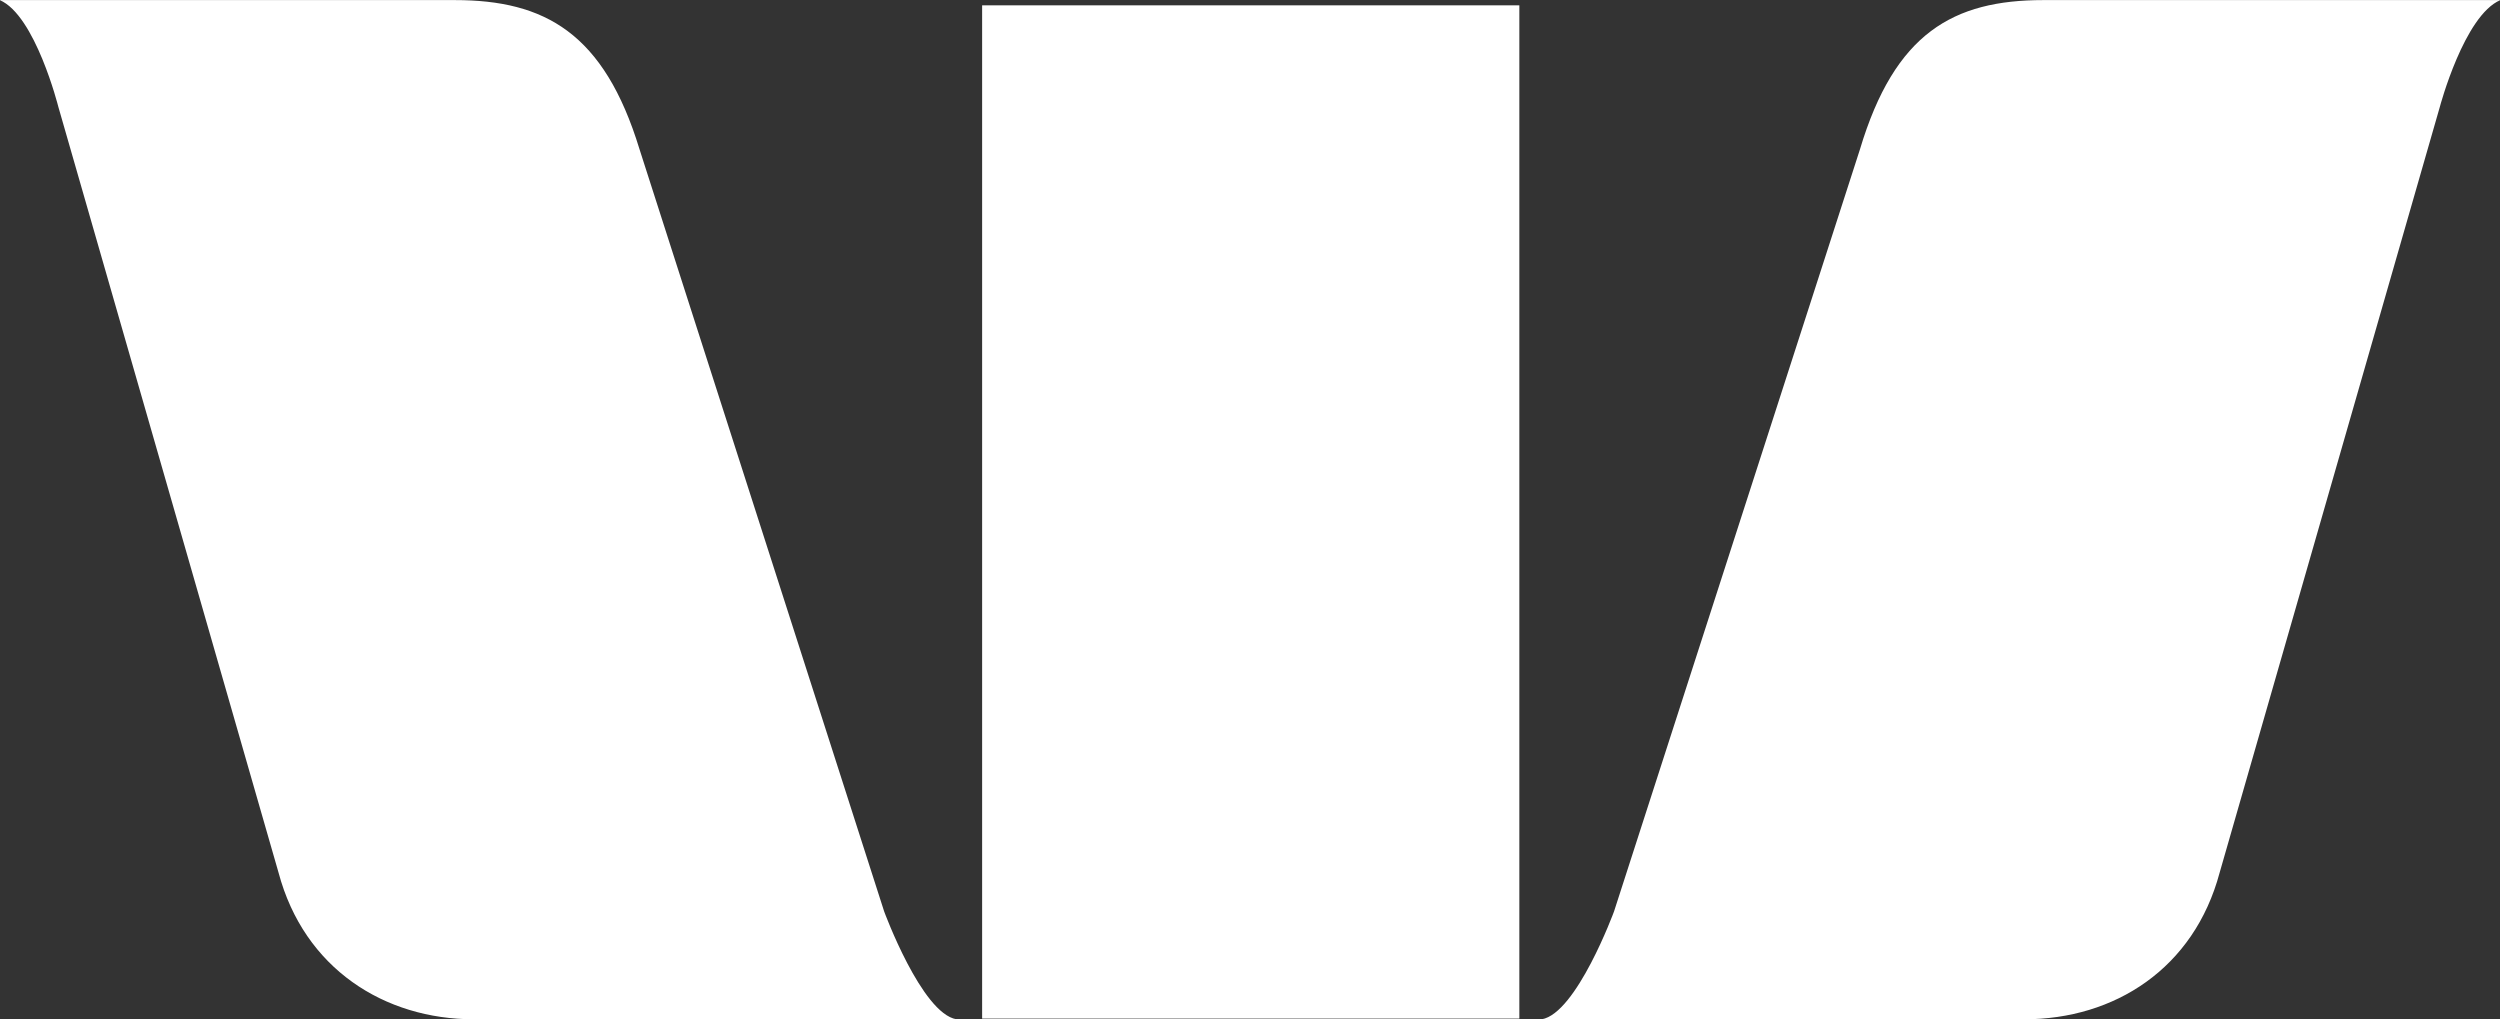
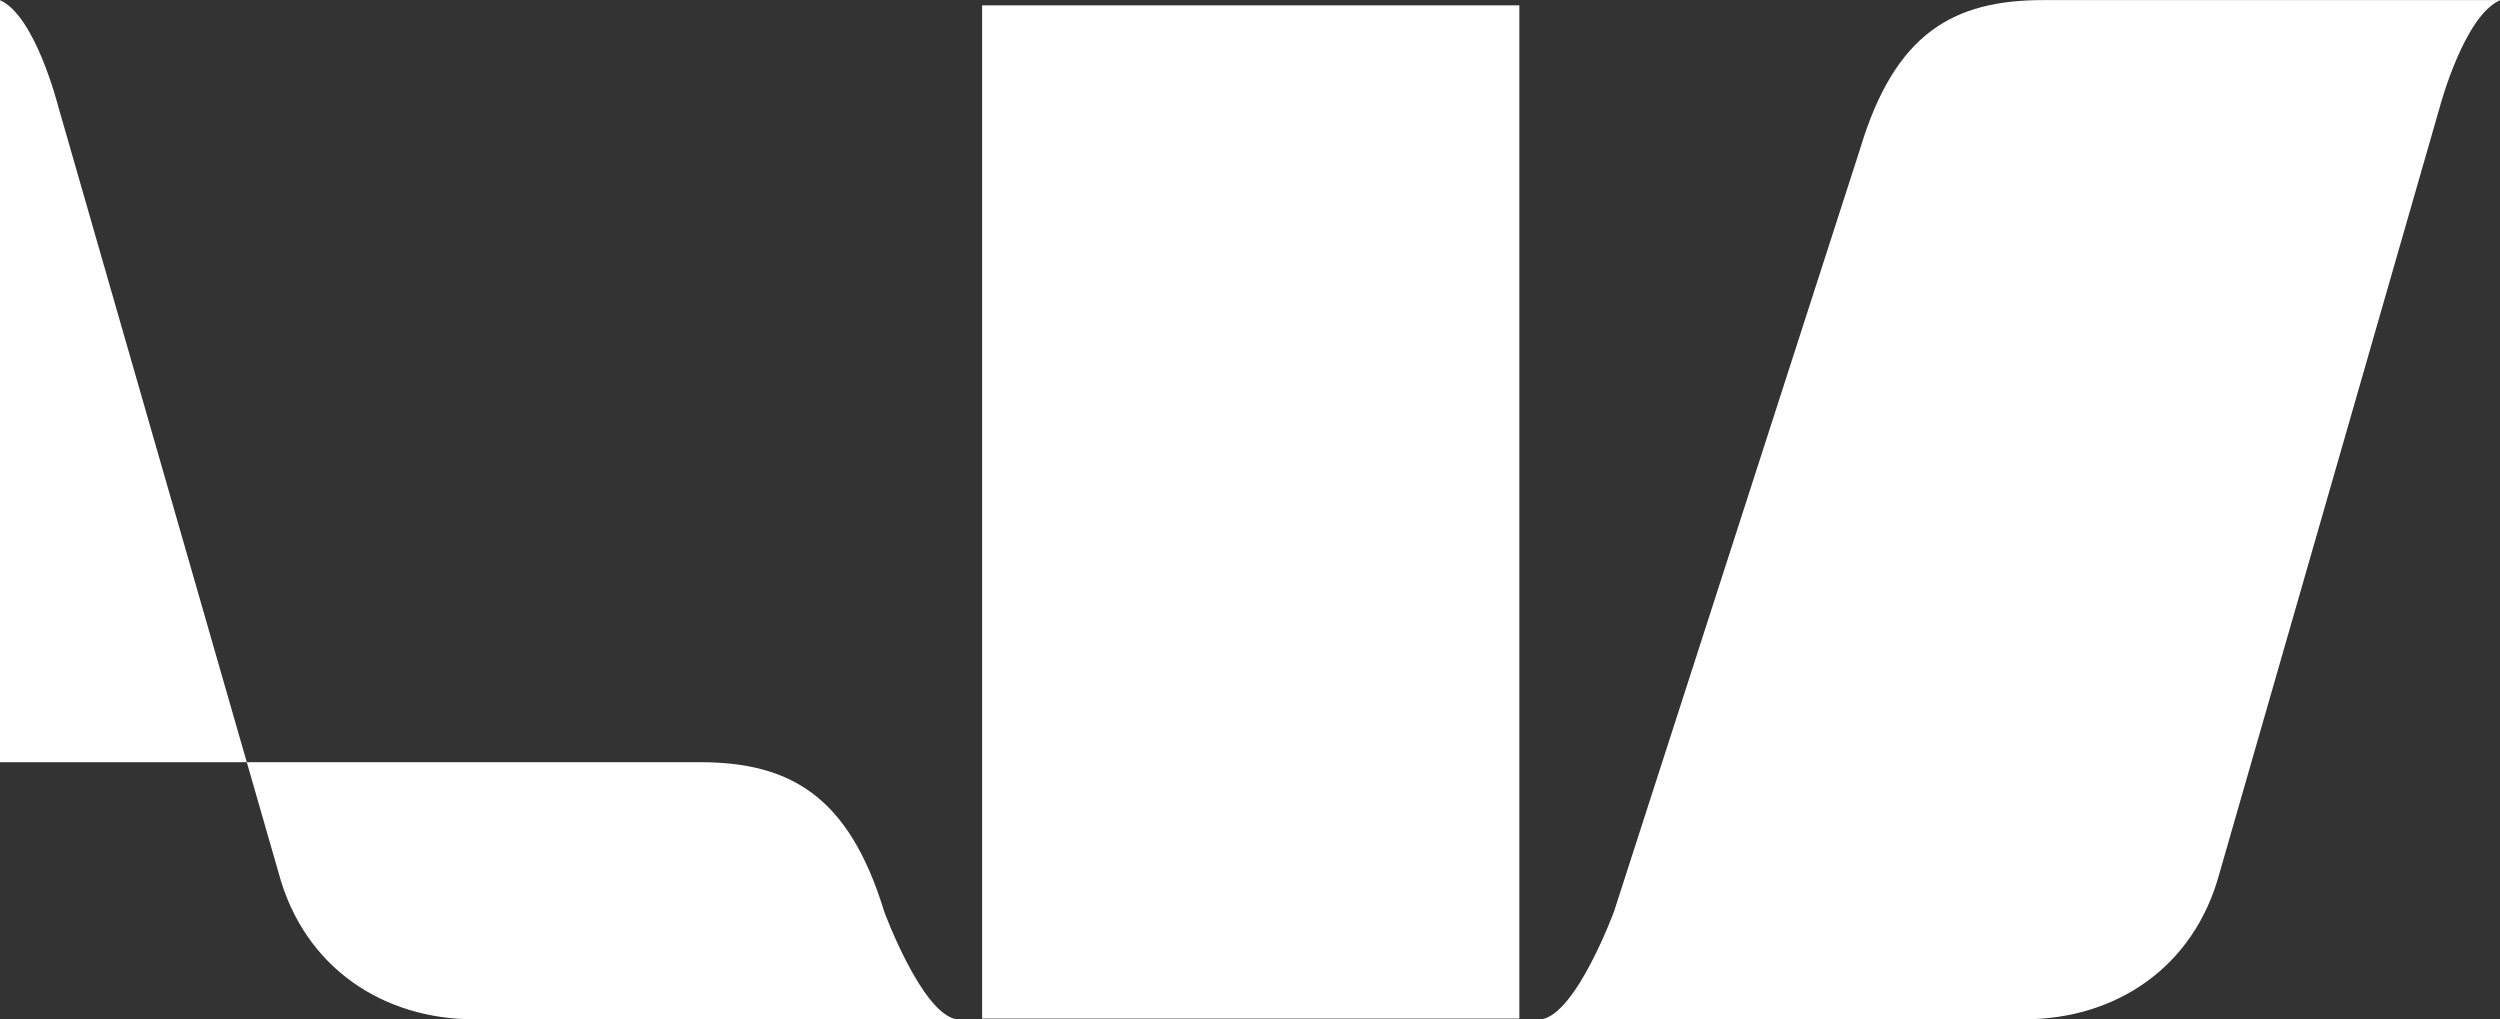
<svg xmlns="http://www.w3.org/2000/svg" id="svg2814" x="0px" y="0px" viewBox="0 0 380.2 155" style="enable-background:new 0 0 380.2 155;" xml:space="preserve">
  <rect x="0" y="0" width="380.2" height="155" fill="#333333" stroke="none" />
  <style type="text/css">	.st0{fill:#FFFFFF;}</style>
  <g id="layer1" transform="translate(-298.938,-517.987)">
-     <path id="path2448" class="st0" d="M298.9,518c5.4,2.3,8.9,16.2,8.9,16.2l33.5,116.5c3.9,14.6,16.1,22.3,29.7,22.3h73.4  c-5.3-0.9-11-16.4-11-16.4l-37.2-115.9c-5.4-17.7-14.4-22.7-28.1-22.7H298.9z M609.7,518c-13.7,0-22.6,5-27.9,22.7l-37.4,115.9  c0,0-5.7,15.5-11,16.4h73.4c13.7,0,25.8-7.7,29.7-22.3L670,534.2c0,0,3.7-13.9,9.2-16.2H609.7z M448.3,518.8v154.1H530V518.8H448.3  z" />
+     <path id="path2448" class="st0" d="M298.9,518c5.4,2.3,8.9,16.2,8.9,16.2l33.5,116.5c3.9,14.6,16.1,22.3,29.7,22.3h73.4  c-5.3-0.9-11-16.4-11-16.4c-5.4-17.7-14.4-22.7-28.1-22.7H298.9z M609.7,518c-13.7,0-22.6,5-27.9,22.7l-37.4,115.9  c0,0-5.7,15.5-11,16.4h73.4c13.7,0,25.8-7.7,29.7-22.3L670,534.2c0,0,3.7-13.9,9.2-16.2H609.7z M448.3,518.8v154.1H530V518.8H448.3  z" />
  </g>
</svg>